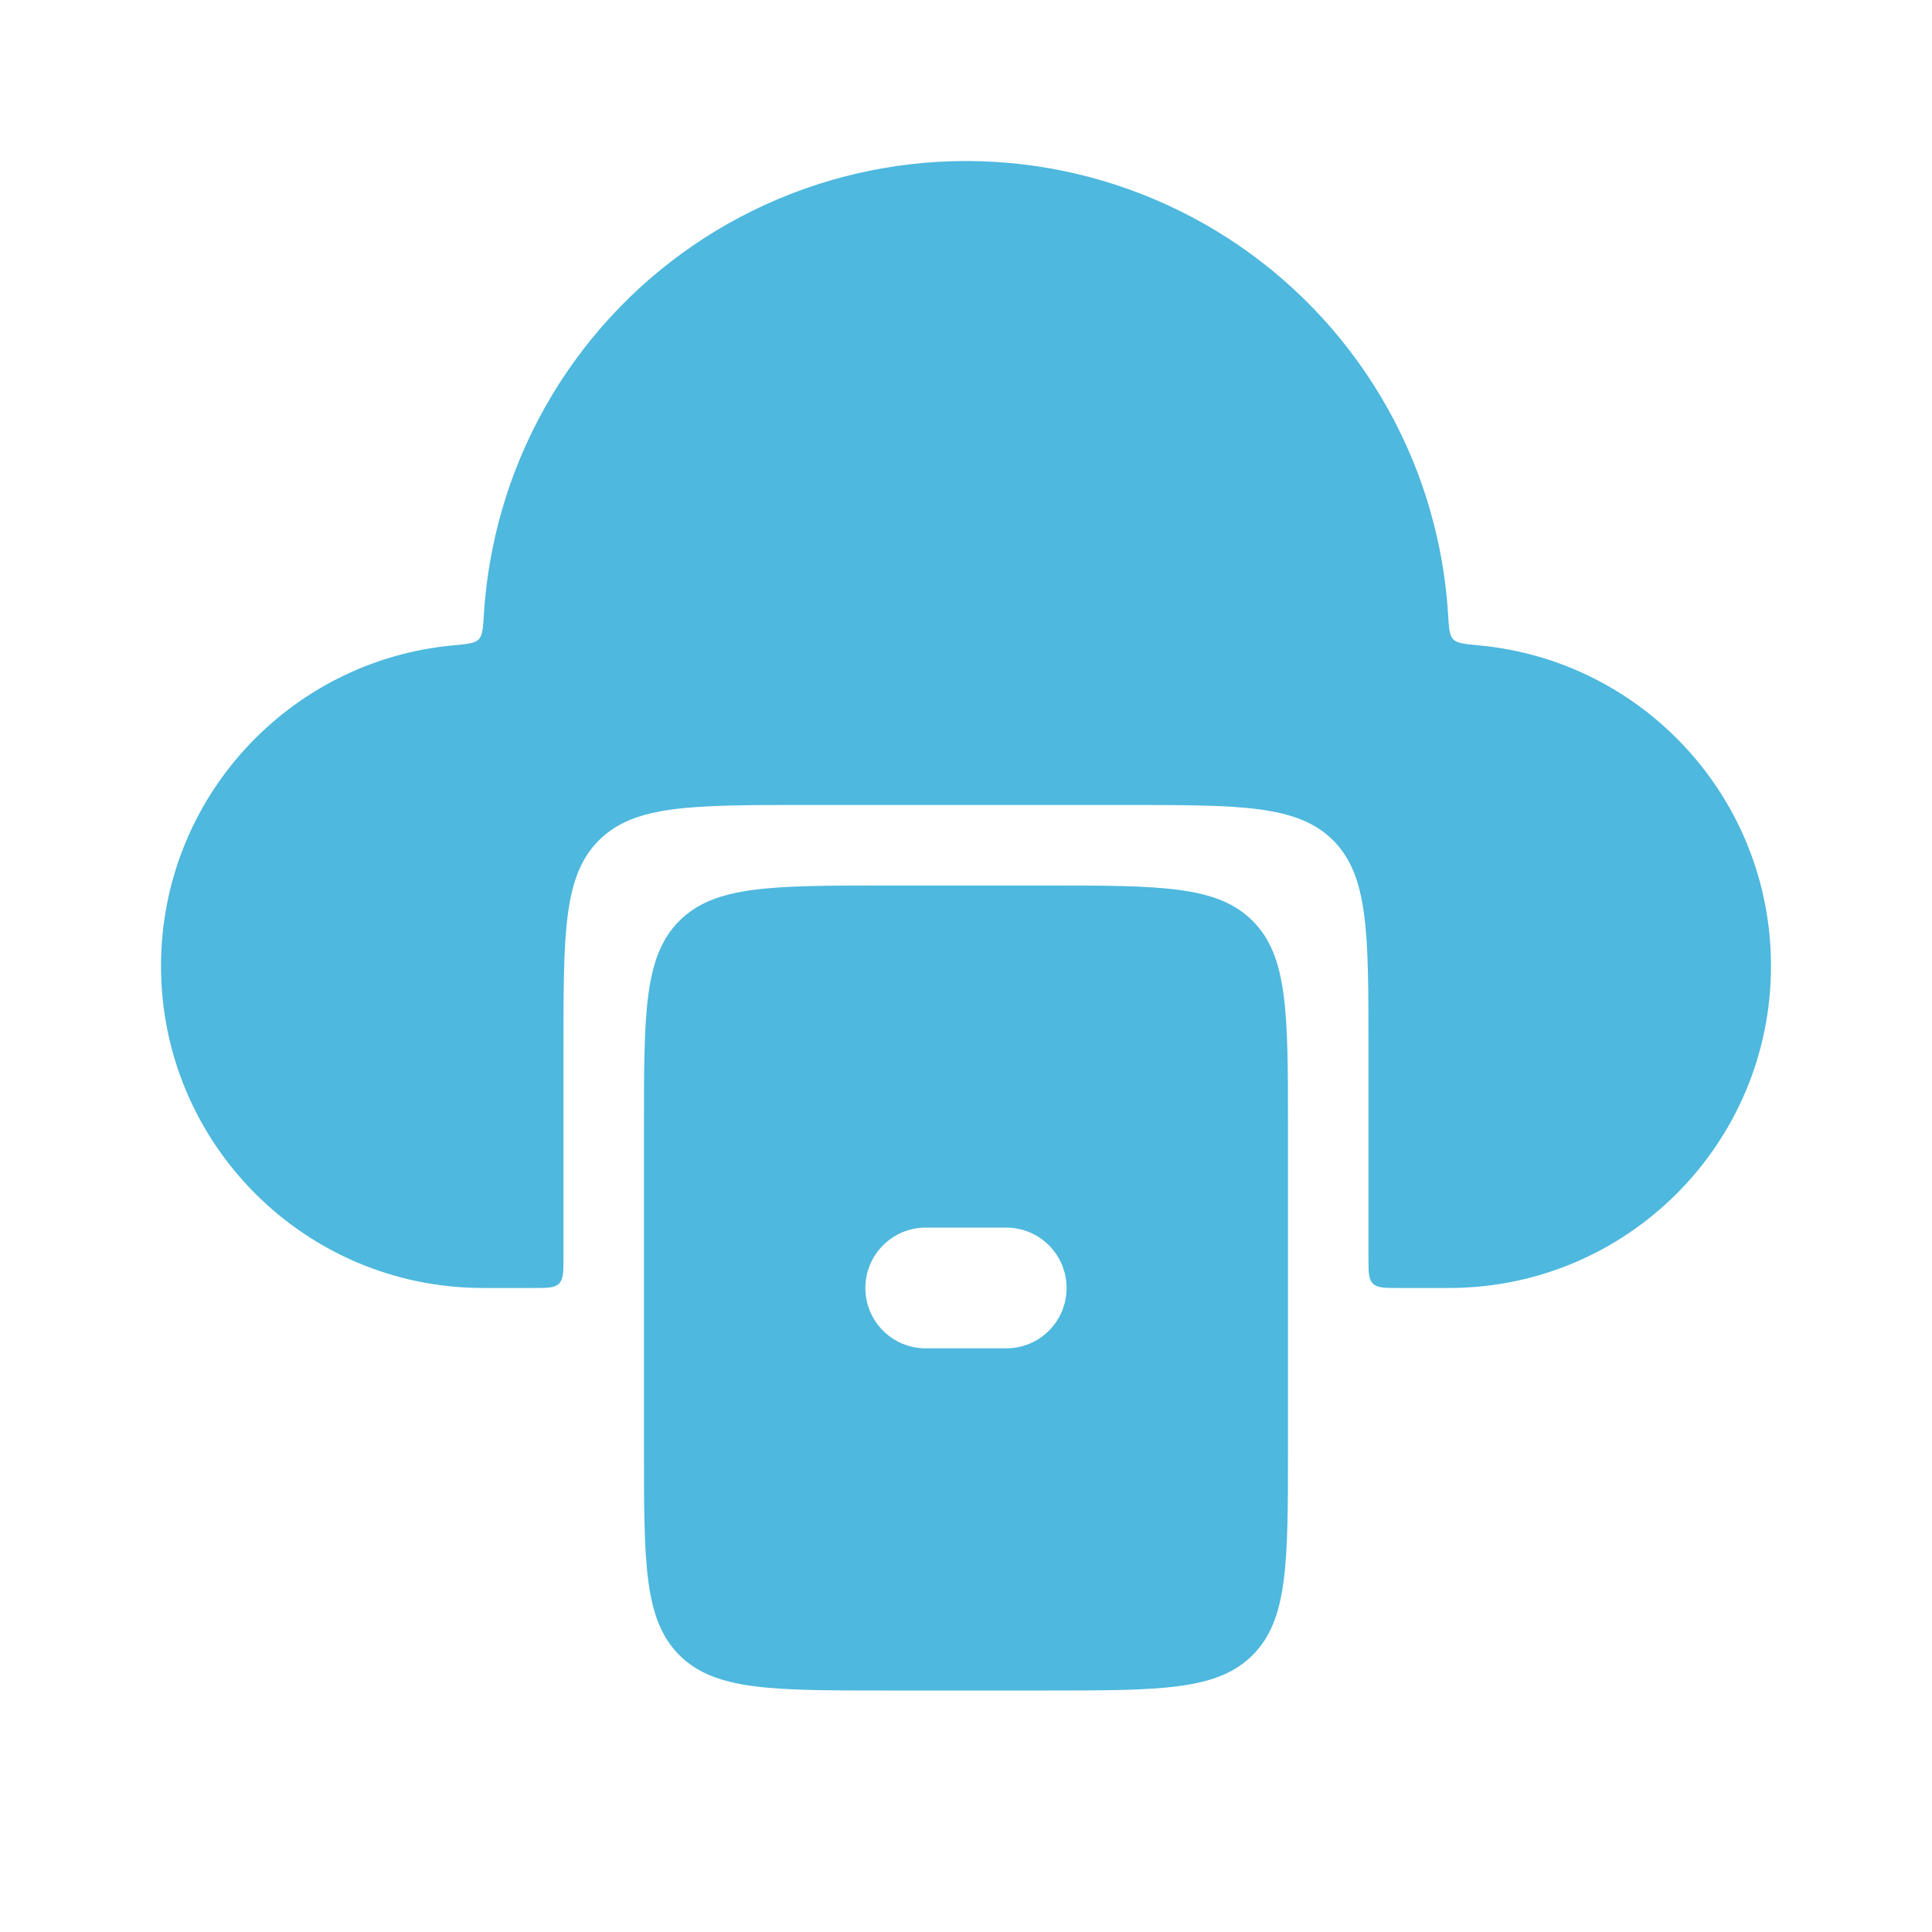
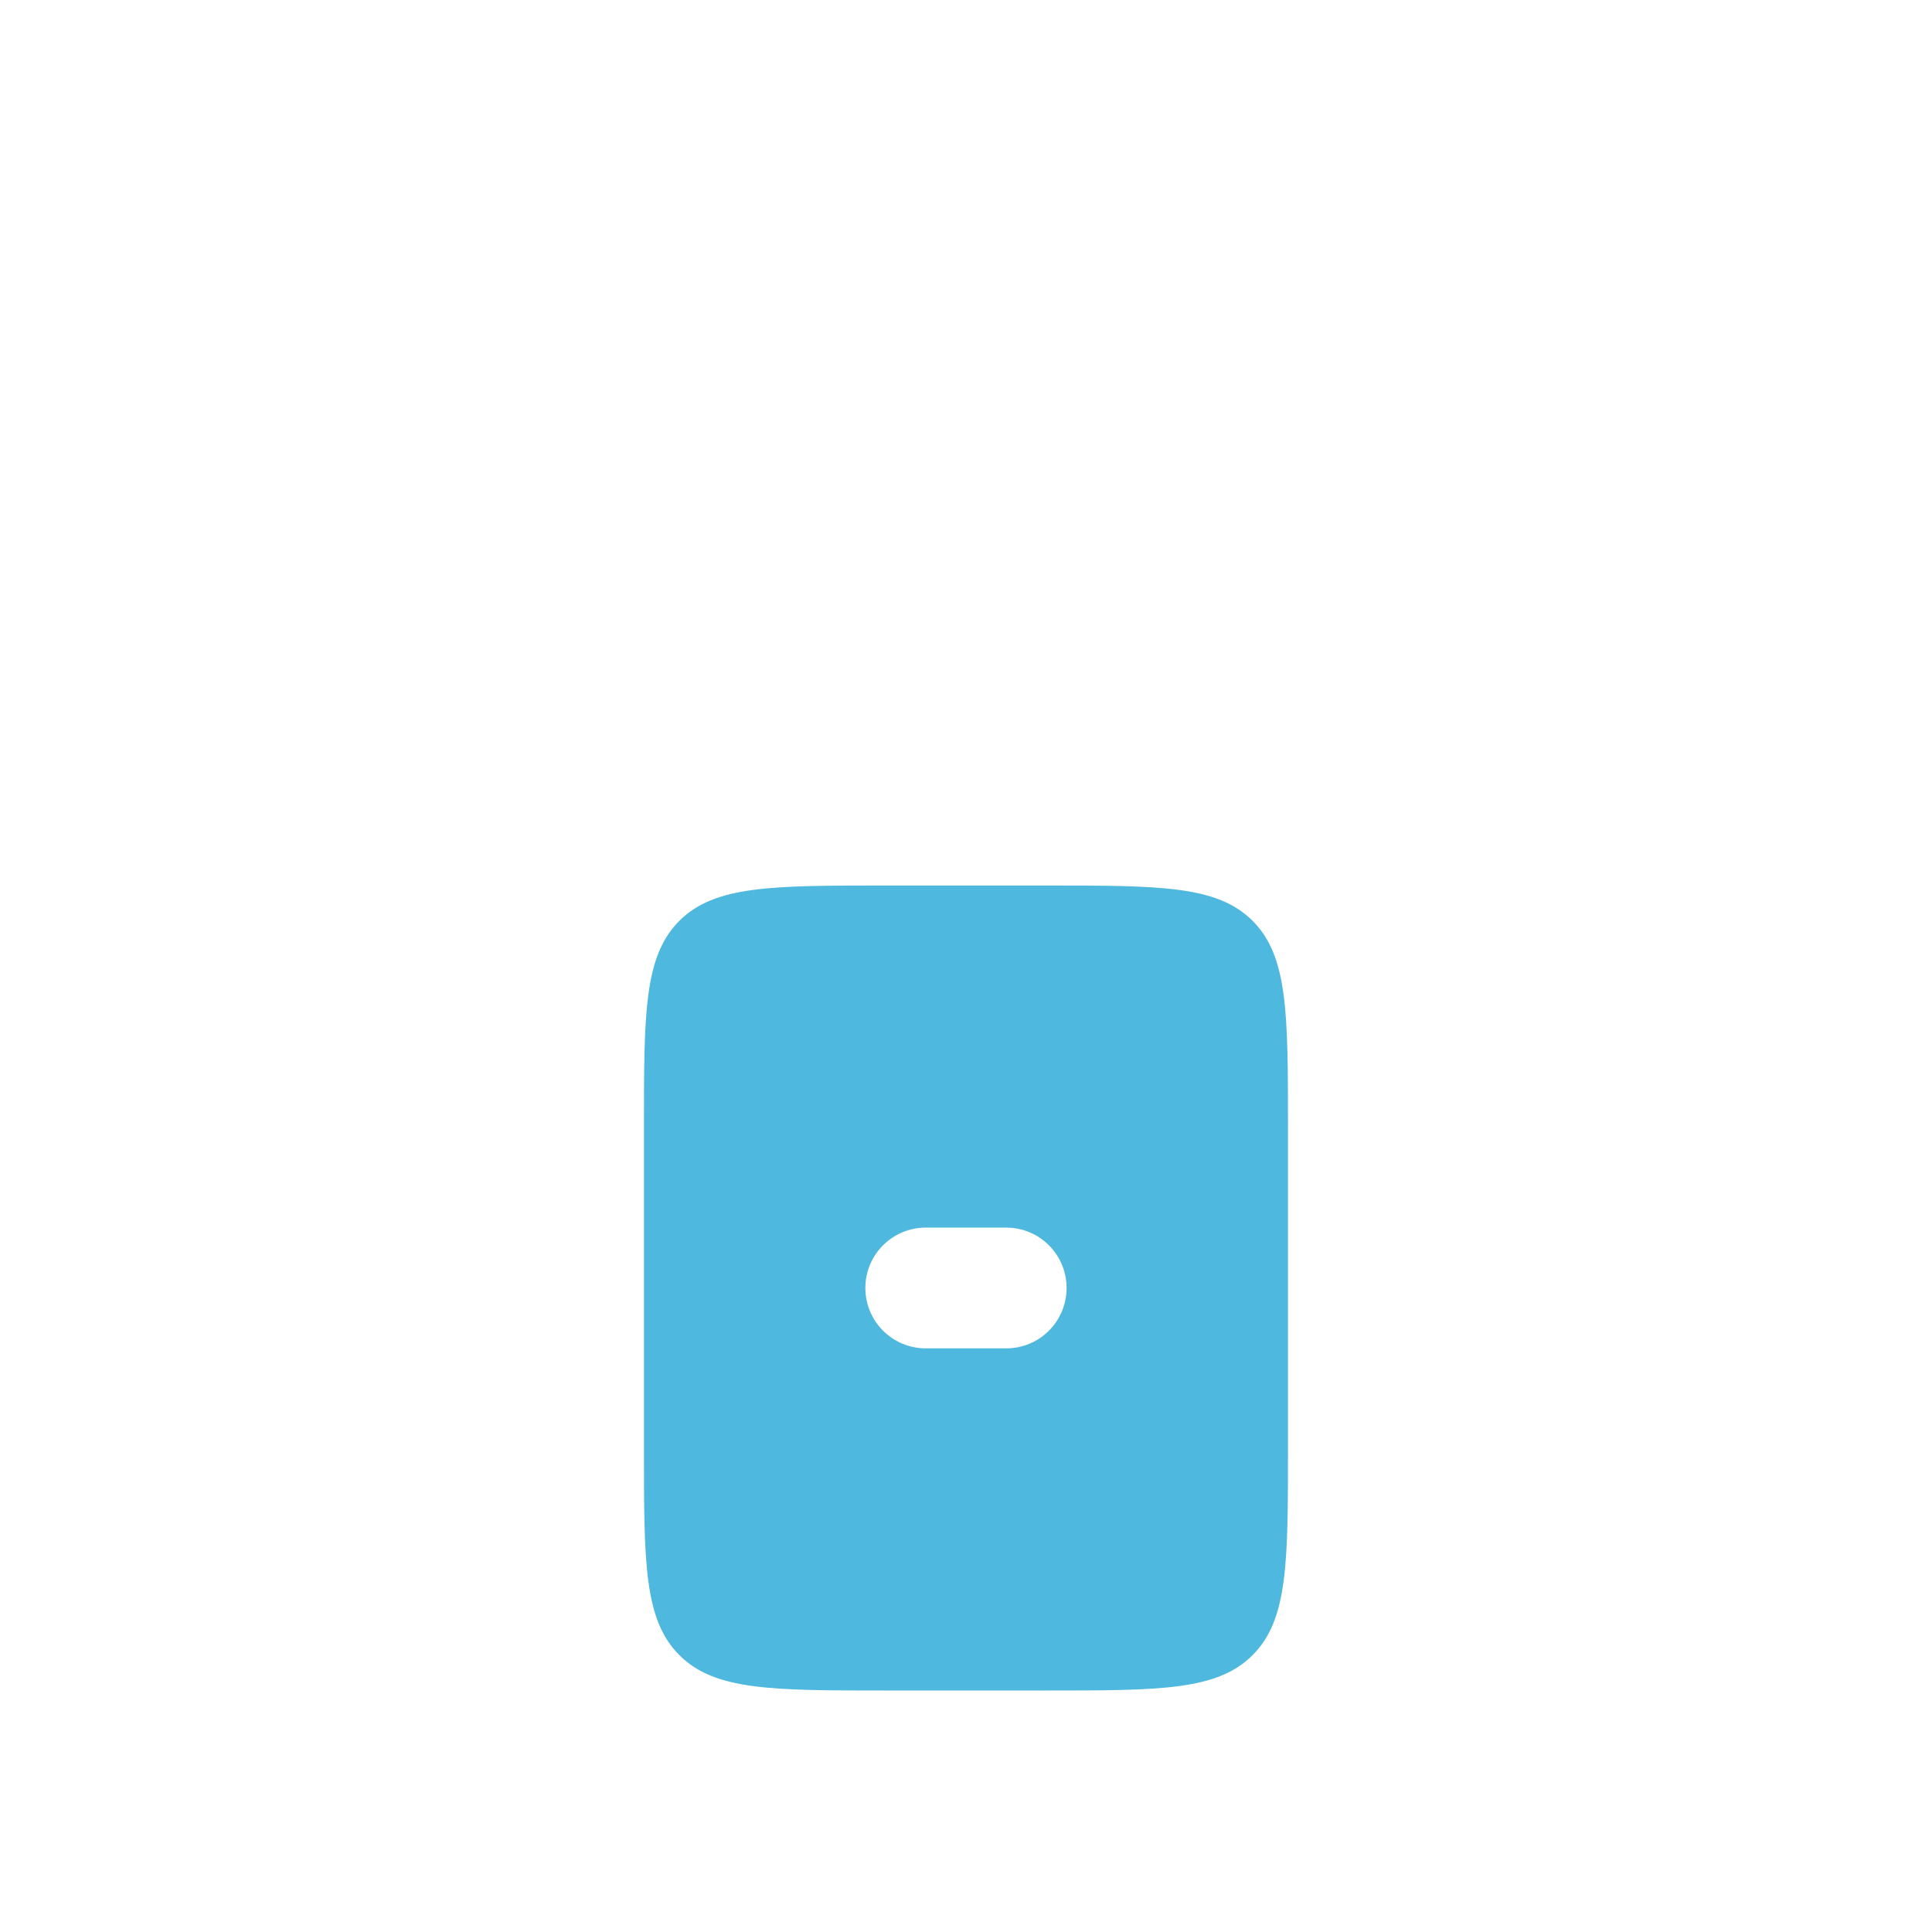
<svg xmlns="http://www.w3.org/2000/svg" width="32" height="32" viewBox="0 0 32 32" fill="none">
-   <path d="M23.984 10.167C23.999 10.405 24.006 10.523 24.071 10.59C24.135 10.656 24.257 10.667 24.499 10.69C27.211 10.942 29.333 13.223 29.333 16C29.333 18.945 26.945 21.333 24 21.333H23.166C22.931 21.333 22.813 21.333 22.74 21.26C22.666 21.187 22.666 21.069 22.666 20.833V17.333C22.666 15.448 22.666 14.505 22.081 13.919C21.495 13.333 20.552 13.333 18.666 13.333H13.333C11.448 13.333 10.505 13.333 9.919 13.919C9.333 14.505 9.333 15.448 9.333 17.333V20.833C9.333 21.069 9.333 21.187 9.26 21.26C9.187 21.333 9.069 21.333 8.833 21.333H8C5.054 21.333 2.667 18.945 2.667 16C2.667 13.223 4.789 10.942 7.5 10.69C7.743 10.667 7.865 10.656 7.929 10.59C7.993 10.523 8.001 10.405 8.015 10.167C8.038 9.812 8.084 9.457 8.154 9.106C8.393 7.902 8.906 6.77 9.653 5.797C10.4 4.823 11.361 4.034 12.461 3.492C13.562 2.949 14.773 2.667 16 2.667C17.227 2.667 18.438 2.949 19.538 3.492C20.639 4.034 21.6 4.823 22.347 5.797C23.094 6.77 23.607 7.902 23.846 9.106C23.916 9.457 23.962 9.812 23.984 10.167Z" fill="#4EB8DE" />
  <path fill-rule="evenodd" clip-rule="evenodd" d="M11.252 15.252C10.666 15.838 10.666 16.781 10.666 18.667V24C10.666 25.886 10.666 26.828 11.252 27.414C11.838 28 12.781 28 14.666 28H17.333C19.219 28 20.162 28 20.747 27.414C21.333 26.828 21.333 25.886 21.333 24V18.667C21.333 16.781 21.333 15.838 20.747 15.252C20.162 14.667 19.219 14.667 17.333 14.667H14.666C12.781 14.667 11.838 14.667 11.252 15.252ZM15.333 20.333C14.781 20.333 14.333 20.781 14.333 21.333C14.333 21.886 14.781 22.333 15.333 22.333H16.666C17.219 22.333 17.666 21.886 17.666 21.333C17.666 20.781 17.219 20.333 16.666 20.333H15.333Z" fill="#4EB8DE" />
</svg>